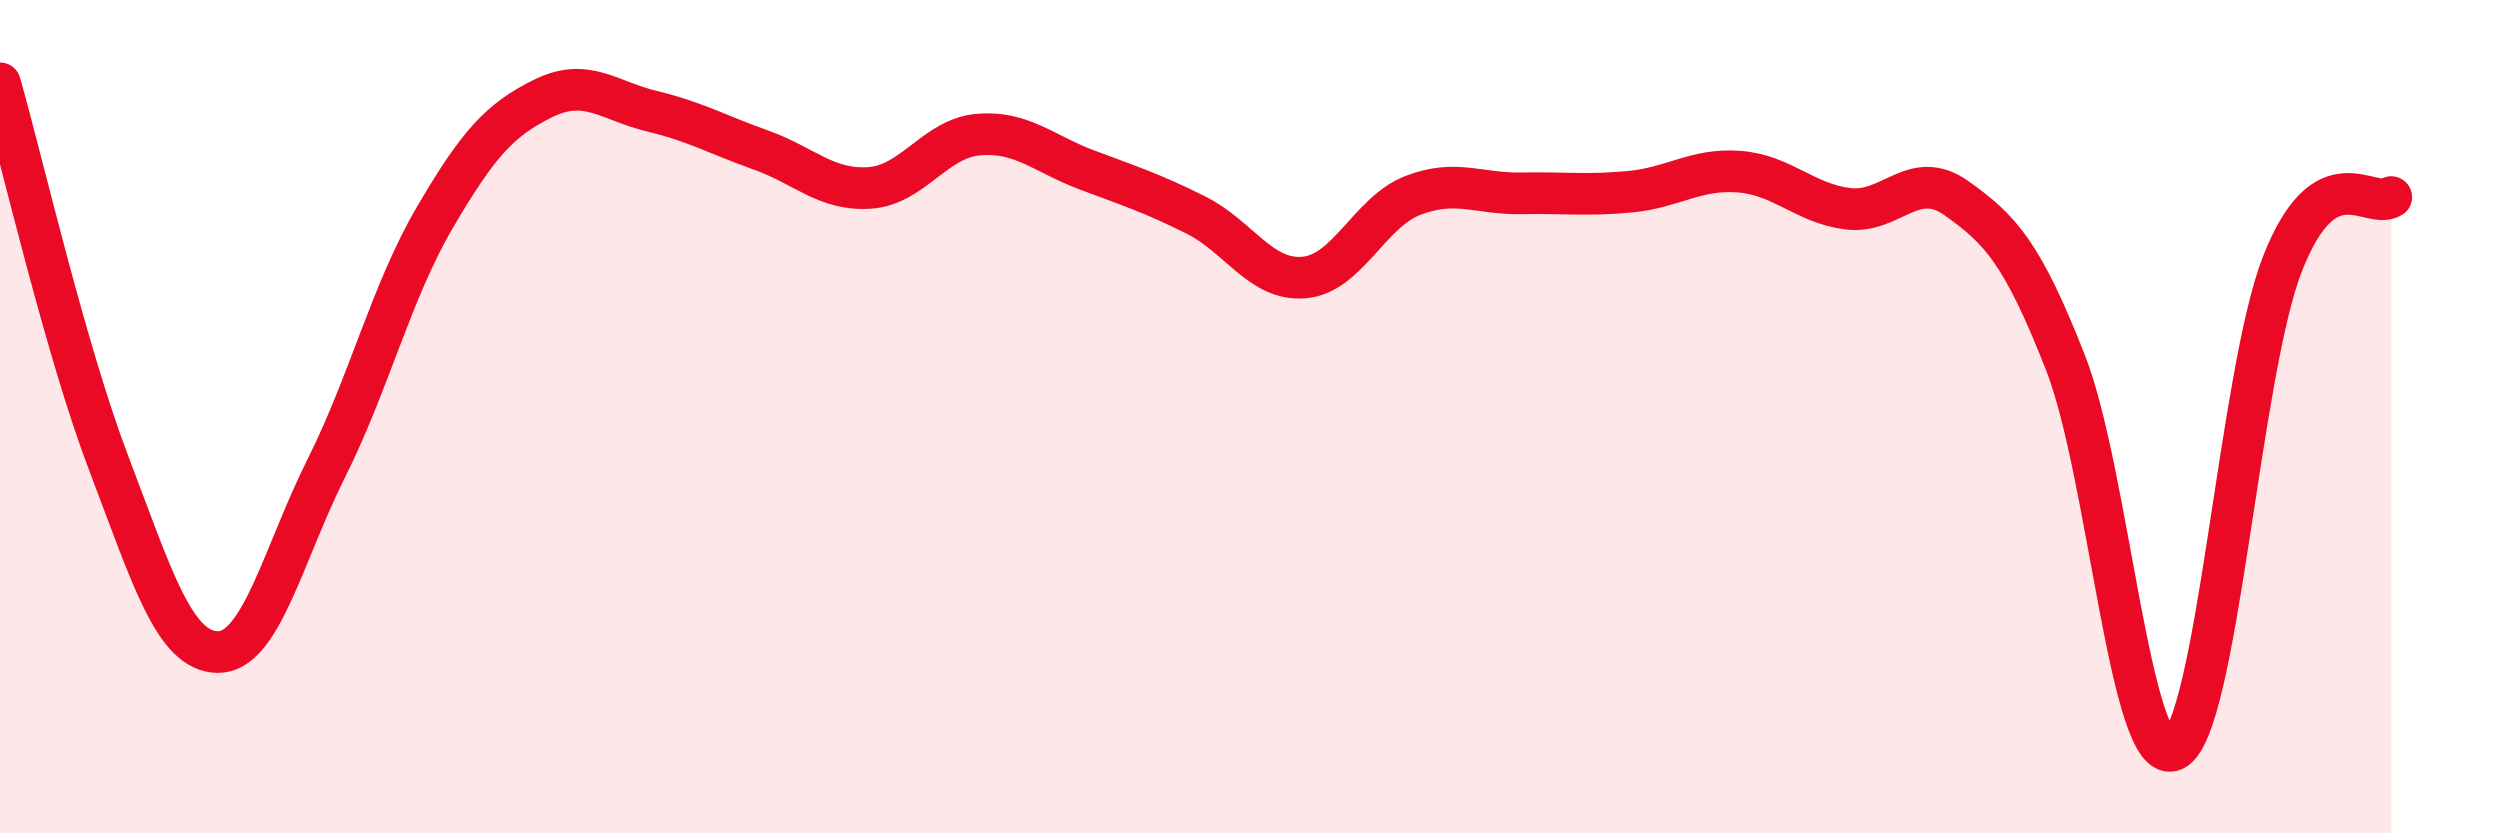
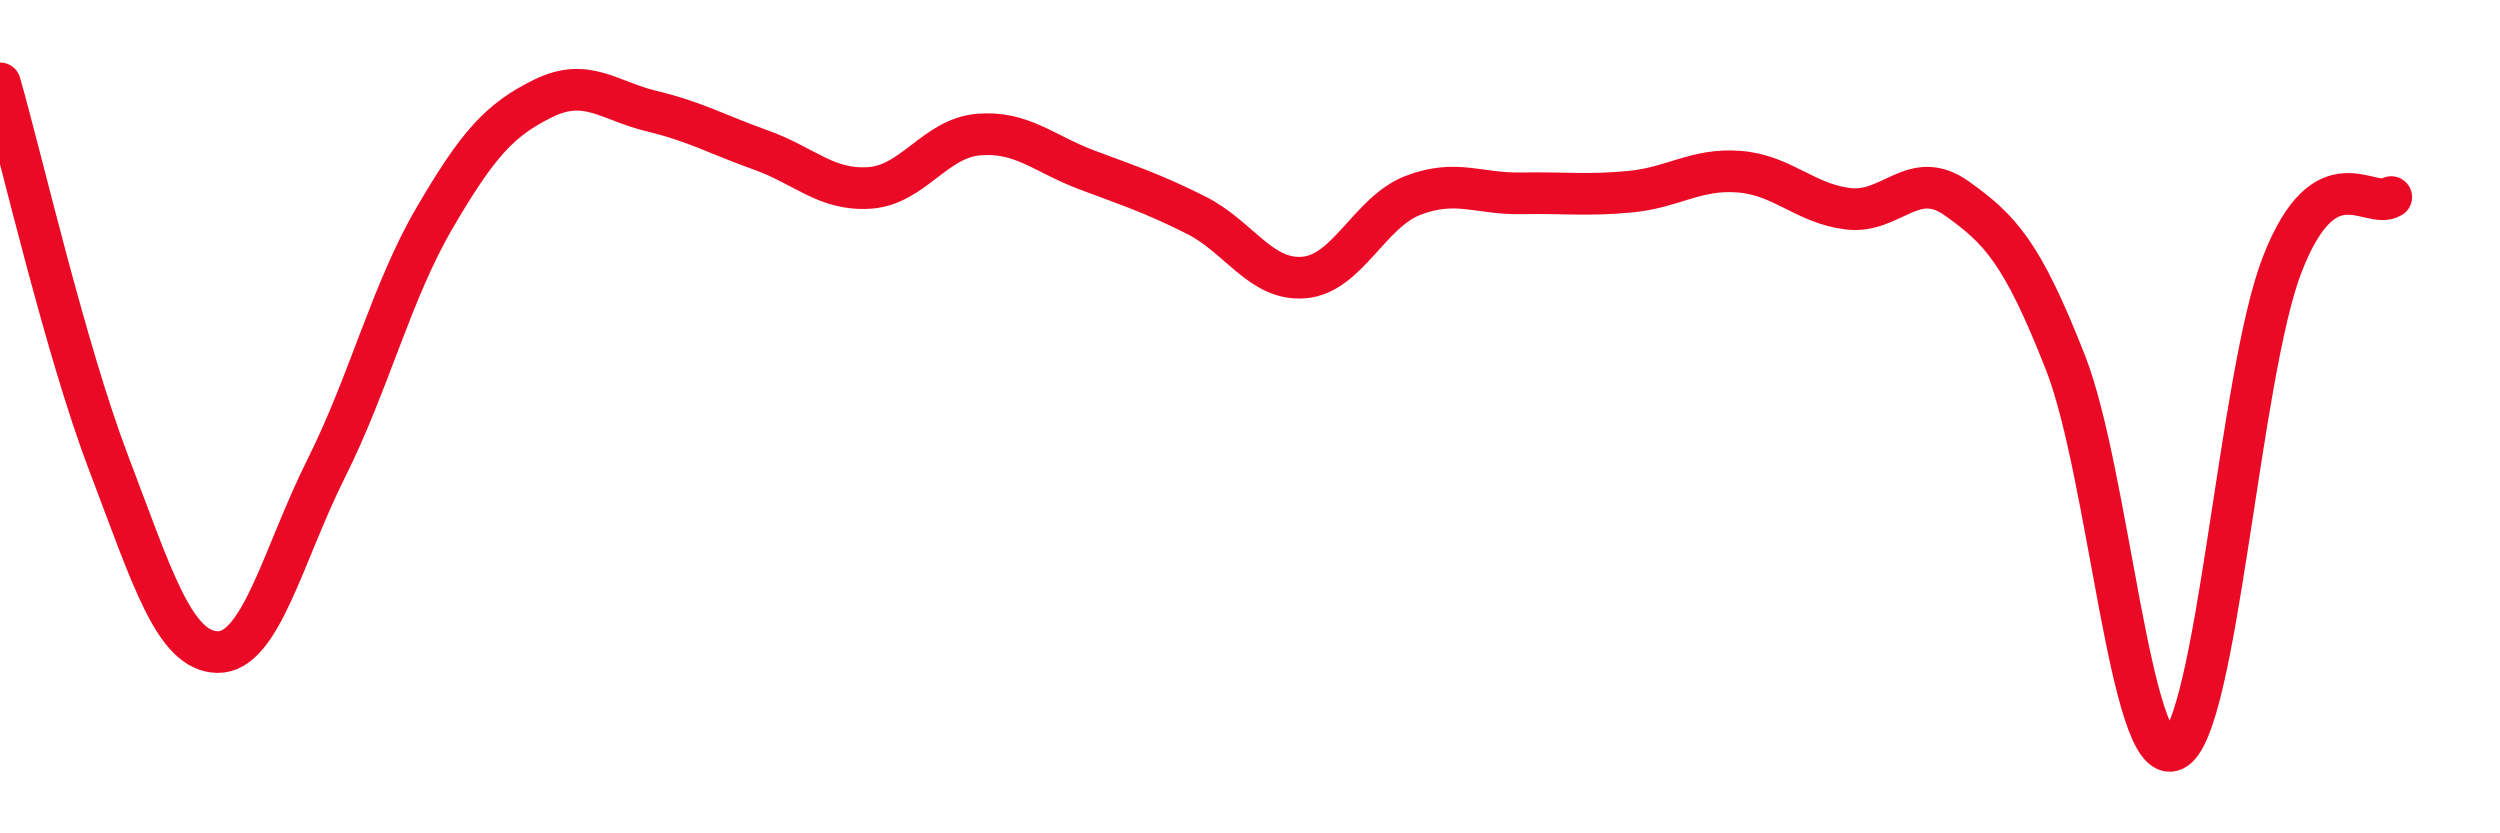
<svg xmlns="http://www.w3.org/2000/svg" width="60" height="20" viewBox="0 0 60 20">
-   <path d="M 0,2 C 0.52,3.82 1.57,8.39 2.61,11.12 C 3.65,13.85 4.18,15.63 5.22,15.65 C 6.26,15.67 6.79,13.32 7.83,11.24 C 8.87,9.16 9.39,7.01 10.43,5.23 C 11.47,3.45 12,2.87 13.04,2.36 C 14.08,1.85 14.61,2.42 15.65,2.67 C 16.69,2.92 17.22,3.23 18.26,3.6 C 19.3,3.97 19.83,4.58 20.87,4.51 C 21.91,4.44 22.44,3.32 23.48,3.23 C 24.52,3.14 25.05,3.69 26.09,4.08 C 27.13,4.47 27.66,4.64 28.7,5.16 C 29.74,5.68 30.26,6.75 31.3,6.66 C 32.34,6.57 32.87,5.09 33.91,4.69 C 34.95,4.29 35.48,4.66 36.52,4.64 C 37.56,4.62 38.09,4.7 39.13,4.6 C 40.17,4.5 40.7,4.04 41.74,4.12 C 42.78,4.2 43.31,4.88 44.35,5.01 C 45.39,5.14 45.92,4.02 46.96,4.76 C 48,5.5 48.53,6.05 49.57,8.7 C 50.61,11.35 51.13,18.47 52.17,18 C 53.21,17.53 53.74,8.98 54.78,6.33 C 55.82,3.68 56.87,5.05 57.39,4.73L57.39 20L0 20Z" fill="#EB0A25" opacity="0.1" stroke-linecap="round" stroke-linejoin="round" />
  <path d="M 0,2 C 0.52,3.82 1.57,8.39 2.61,11.12 C 3.65,13.85 4.18,15.63 5.22,15.65 C 6.26,15.67 6.79,13.32 7.83,11.24 C 8.87,9.16 9.39,7.01 10.43,5.23 C 11.47,3.45 12,2.87 13.04,2.36 C 14.08,1.85 14.61,2.42 15.65,2.67 C 16.69,2.92 17.22,3.23 18.26,3.6 C 19.3,3.97 19.83,4.58 20.87,4.51 C 21.91,4.44 22.44,3.32 23.48,3.23 C 24.52,3.14 25.05,3.69 26.09,4.08 C 27.13,4.47 27.66,4.64 28.7,5.16 C 29.74,5.68 30.26,6.75 31.3,6.66 C 32.34,6.57 32.87,5.09 33.91,4.69 C 34.95,4.29 35.48,4.66 36.52,4.64 C 37.56,4.62 38.09,4.7 39.13,4.6 C 40.17,4.5 40.7,4.04 41.74,4.12 C 42.78,4.2 43.31,4.88 44.35,5.01 C 45.39,5.14 45.92,4.02 46.96,4.76 C 48,5.5 48.53,6.05 49.57,8.7 C 50.61,11.35 51.13,18.47 52.17,18 C 53.21,17.53 53.74,8.98 54.78,6.33 C 55.82,3.68 56.87,5.05 57.39,4.73" stroke="#EB0A25" stroke-width="1" fill="none" stroke-linecap="round" stroke-linejoin="round" />
</svg>